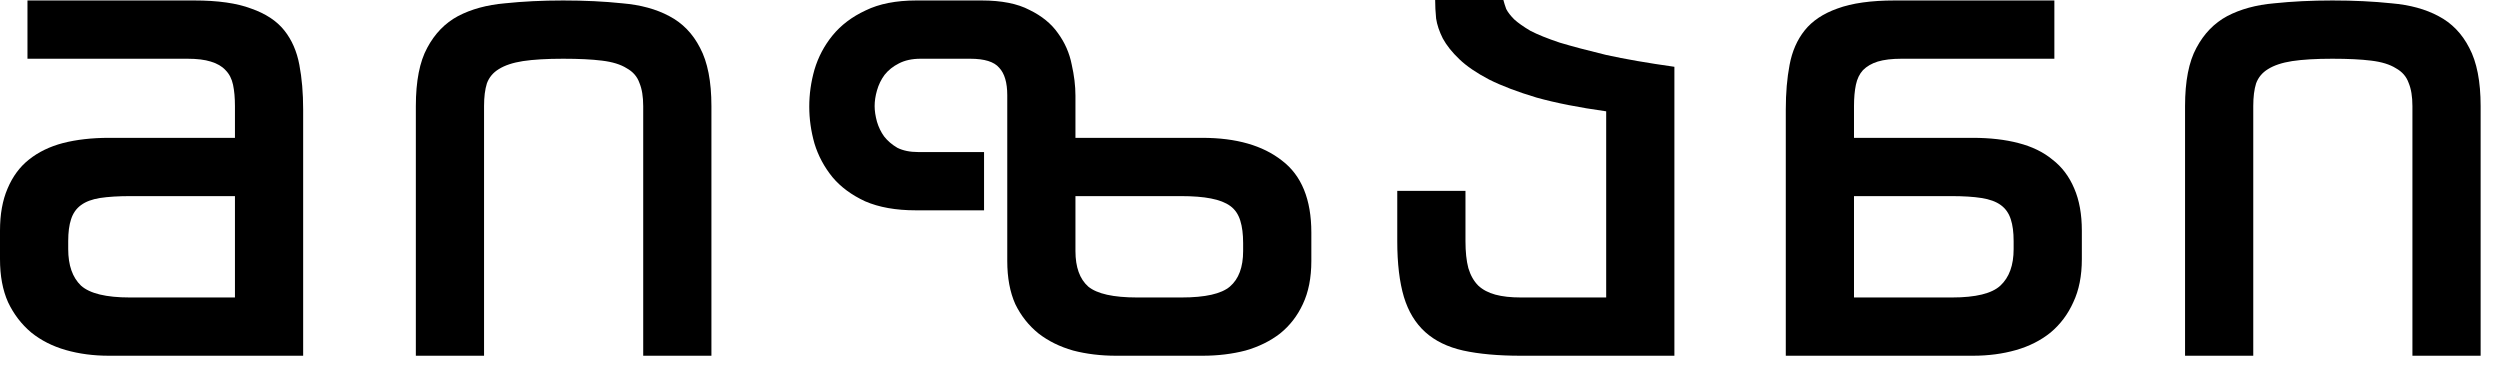
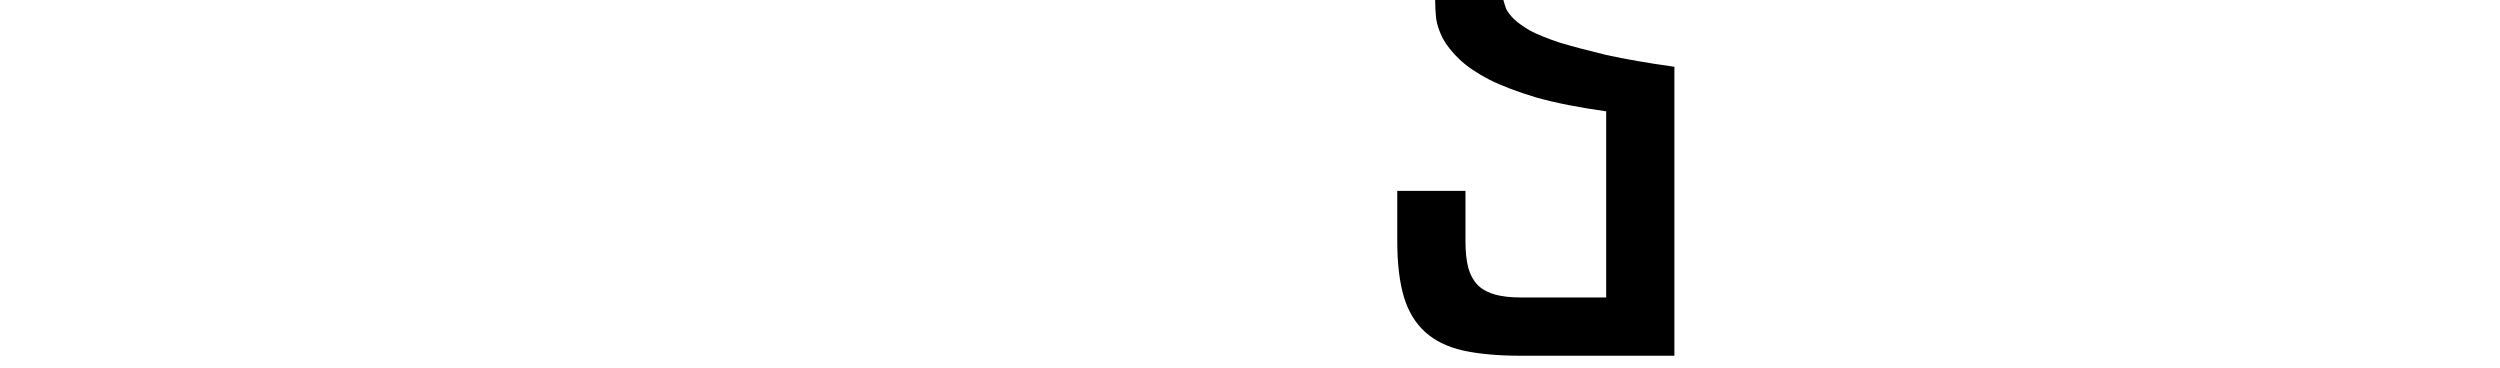
<svg xmlns="http://www.w3.org/2000/svg" fill="none" height="100%" overflow="visible" preserveAspectRatio="none" style="display: block;" viewBox="0 0 95 14" width="100%">
  <g id="">
-     <path d="M91.672 13.518V4.032C91.672 3.672 91.624 3.378 91.528 3.15C91.444 2.91 91.282 2.724 91.042 2.592C90.814 2.448 90.502 2.352 90.106 2.304C89.722 2.256 89.23 2.232 88.63 2.232C88.006 2.232 87.496 2.262 87.1 2.322C86.716 2.382 86.41 2.484 86.182 2.628C85.966 2.76 85.816 2.94 85.732 3.168C85.66 3.396 85.624 3.684 85.624 4.032V13.518H83.032V4.032C83.032 3.084 83.176 2.346 83.464 1.818C83.752 1.278 84.142 0.876 84.634 0.612C85.138 0.348 85.732 0.186 86.416 0.126C87.1 0.054 87.838 0.018 88.63 0.018C89.446 0.018 90.196 0.054 90.88 0.126C91.576 0.186 92.17 0.348 92.662 0.612C93.166 0.876 93.556 1.278 93.832 1.818C94.12 2.358 94.264 3.096 94.264 4.032V13.518H91.672Z" fill="black" id="Vector" />
-     <path d="M70.452 5.238H74.97C75.618 5.238 76.194 5.304 76.698 5.436C77.214 5.568 77.646 5.778 77.994 6.066C78.354 6.342 78.63 6.708 78.822 7.164C79.014 7.608 79.11 8.142 79.11 8.766V9.846C79.11 10.482 79.002 11.028 78.786 11.484C78.582 11.94 78.294 12.324 77.922 12.636C77.55 12.936 77.112 13.158 76.608 13.302C76.104 13.446 75.558 13.518 74.97 13.518H67.86V4.158C67.86 3.534 67.908 2.97 68.004 2.466C68.1 1.95 68.292 1.512 68.58 1.152C68.868 0.792 69.282 0.516 69.822 0.324C70.374 0.12 71.1 0.018 72 0.018H78.066V2.232H72.252C71.892 2.232 71.592 2.268 71.352 2.34C71.124 2.412 70.938 2.52 70.794 2.664C70.662 2.808 70.572 2.994 70.524 3.222C70.476 3.45 70.452 3.72 70.452 4.032V5.238ZM70.452 7.452V11.304H74.178C75.078 11.304 75.69 11.154 76.014 10.854C76.35 10.542 76.518 10.08 76.518 9.468V9.162C76.518 8.826 76.482 8.55 76.41 8.334C76.338 8.106 76.212 7.926 76.032 7.794C75.852 7.662 75.606 7.572 75.294 7.524C74.994 7.476 74.61 7.452 74.142 7.452H70.452Z" fill="black" id="Vector_2" />
    <path d="M61.035 4.23C60.002 4.086 59.12 3.912 58.389 3.708C57.669 3.492 57.069 3.264 56.589 3.024C56.108 2.772 55.73 2.514 55.455 2.25C55.178 1.986 54.968 1.722 54.825 1.458C54.693 1.194 54.608 0.942 54.572 0.702C54.548 0.45 54.536 0.216 54.536 7.15256e-07H57.129C57.153 0.096 57.188 0.21 57.236 0.342C57.297 0.462 57.398 0.594 57.542 0.738C57.687 0.87 57.891 1.014 58.154 1.17C58.431 1.314 58.803 1.464 59.27 1.62C59.751 1.764 60.339 1.92 61.035 2.088C61.742 2.244 62.606 2.394 63.627 2.538V13.518H57.794C56.931 13.518 56.199 13.452 55.599 13.32C55.011 13.188 54.531 12.954 54.158 12.618C53.786 12.282 53.517 11.838 53.349 11.286C53.181 10.722 53.096 10.014 53.096 9.162V7.254H55.688V9.162C55.688 9.57 55.724 9.912 55.797 10.188C55.88 10.464 56.007 10.686 56.175 10.854C56.343 11.01 56.559 11.124 56.822 11.196C57.087 11.268 57.41 11.304 57.794 11.304H61.035V4.23Z" fill="black" id="Vector_3" />
-     <path d="M33.236 4.032C33.236 4.212 33.266 4.41 33.325 4.626C33.386 4.83 33.475 5.016 33.596 5.184C33.727 5.352 33.895 5.496 34.099 5.616C34.316 5.724 34.58 5.778 34.892 5.778H37.394V7.992H34.801C34.045 7.992 33.404 7.878 32.876 7.65C32.359 7.41 31.945 7.104 31.634 6.732C31.322 6.348 31.093 5.922 30.95 5.454C30.817 4.986 30.752 4.518 30.752 4.05C30.752 3.582 30.817 3.114 30.95 2.646C31.093 2.166 31.322 1.734 31.634 1.35C31.957 0.954 32.377 0.636 32.894 0.396C33.41 0.144 34.051 0.018 34.819 0.018H37.303C38.059 0.018 38.666 0.138 39.121 0.378C39.59 0.606 39.95 0.9 40.202 1.26C40.465 1.62 40.639 2.016 40.724 2.448C40.819 2.868 40.867 3.264 40.867 3.636V5.238H45.691C46.975 5.238 47.983 5.526 48.715 6.102C49.459 6.666 49.831 7.578 49.831 8.838V9.918C49.831 10.554 49.724 11.1 49.508 11.556C49.303 12 49.016 12.372 48.644 12.672C48.272 12.96 47.834 13.176 47.33 13.32C46.825 13.452 46.279 13.518 45.691 13.518H42.416C41.828 13.518 41.282 13.452 40.778 13.32C40.273 13.176 39.836 12.96 39.464 12.672C39.092 12.372 38.797 12 38.581 11.556C38.377 11.1 38.276 10.554 38.276 9.918V3.618C38.276 3.138 38.173 2.79 37.969 2.574C37.778 2.346 37.411 2.232 36.871 2.232H34.981C34.657 2.232 34.382 2.292 34.154 2.412C33.938 2.52 33.758 2.664 33.614 2.844C33.481 3.024 33.386 3.222 33.325 3.438C33.266 3.642 33.236 3.84 33.236 4.032ZM40.867 7.452V9.54C40.867 10.152 41.029 10.602 41.353 10.89C41.69 11.166 42.307 11.304 43.208 11.304H44.9C45.8 11.304 46.411 11.166 46.736 10.89C47.072 10.602 47.239 10.152 47.239 9.54V9.234C47.239 8.898 47.203 8.616 47.132 8.388C47.059 8.148 46.934 7.962 46.754 7.83C46.574 7.698 46.328 7.602 46.016 7.542C45.715 7.482 45.331 7.452 44.864 7.452H40.867Z" fill="black" id="Vector_4" />
-     <path d="M24.442 13.518V4.032C24.442 3.672 24.394 3.378 24.298 3.15C24.214 2.91 24.052 2.724 23.812 2.592C23.584 2.448 23.272 2.352 22.876 2.304C22.492 2.256 22 2.232 21.4 2.232C20.776 2.232 20.266 2.262 19.87 2.322C19.486 2.382 19.18 2.484 18.952 2.628C18.736 2.76 18.586 2.94 18.502 3.168C18.43 3.396 18.394 3.684 18.394 4.032V13.518H15.802V4.032C15.802 3.084 15.946 2.346 16.234 1.818C16.522 1.278 16.912 0.876 17.404 0.612C17.908 0.348 18.502 0.186 19.186 0.126C19.87 0.054 20.608 0.018 21.4 0.018C22.216 0.018 22.966 0.054 23.65 0.126C24.346 0.186 24.94 0.348 25.432 0.612C25.936 0.876 26.326 1.278 26.602 1.818C26.89 2.358 27.034 3.096 27.034 4.032V13.518H24.442Z" fill="black" id="Vector_5" />
-     <path d="M8.928 4.032C8.928 3.72 8.904 3.45 8.856 3.222C8.808 2.994 8.712 2.808 8.568 2.664C8.436 2.52 8.25 2.412 8.01 2.34C7.782 2.268 7.488 2.232 7.128 2.232H1.044V0.018H7.38C8.28 0.018 9 0.12 9.54 0.324C10.092 0.516 10.512 0.792 10.8 1.152C11.088 1.512 11.28 1.95 11.376 2.466C11.472 2.97 11.52 3.534 11.52 4.158V13.518H4.14C3.552 13.518 3.006 13.446 2.502 13.302C1.998 13.158 1.56 12.936 1.188 12.636C0.816 12.324 0.522 11.94 0.306 11.484C0.102 11.028 2.93255e-05 10.482 2.93255e-05 9.846V8.766C2.93255e-05 8.142 0.096 7.608 0.288 7.164C0.48 6.708 0.75 6.342 1.098 6.066C1.458 5.778 1.89 5.568 2.394 5.436C2.91 5.304 3.492 5.238 4.14 5.238H8.928V4.032ZM4.968 7.452C4.5 7.452 4.11 7.476 3.798 7.524C3.498 7.572 3.258 7.662 3.078 7.794C2.898 7.926 2.772 8.106 2.7 8.334C2.628 8.55 2.592 8.826 2.592 9.162V9.468C2.592 10.08 2.754 10.542 3.078 10.854C3.414 11.154 4.032 11.304 4.932 11.304H8.928V7.452H4.968Z" fill="black" id="Vector_6" />
  </g>
</svg>